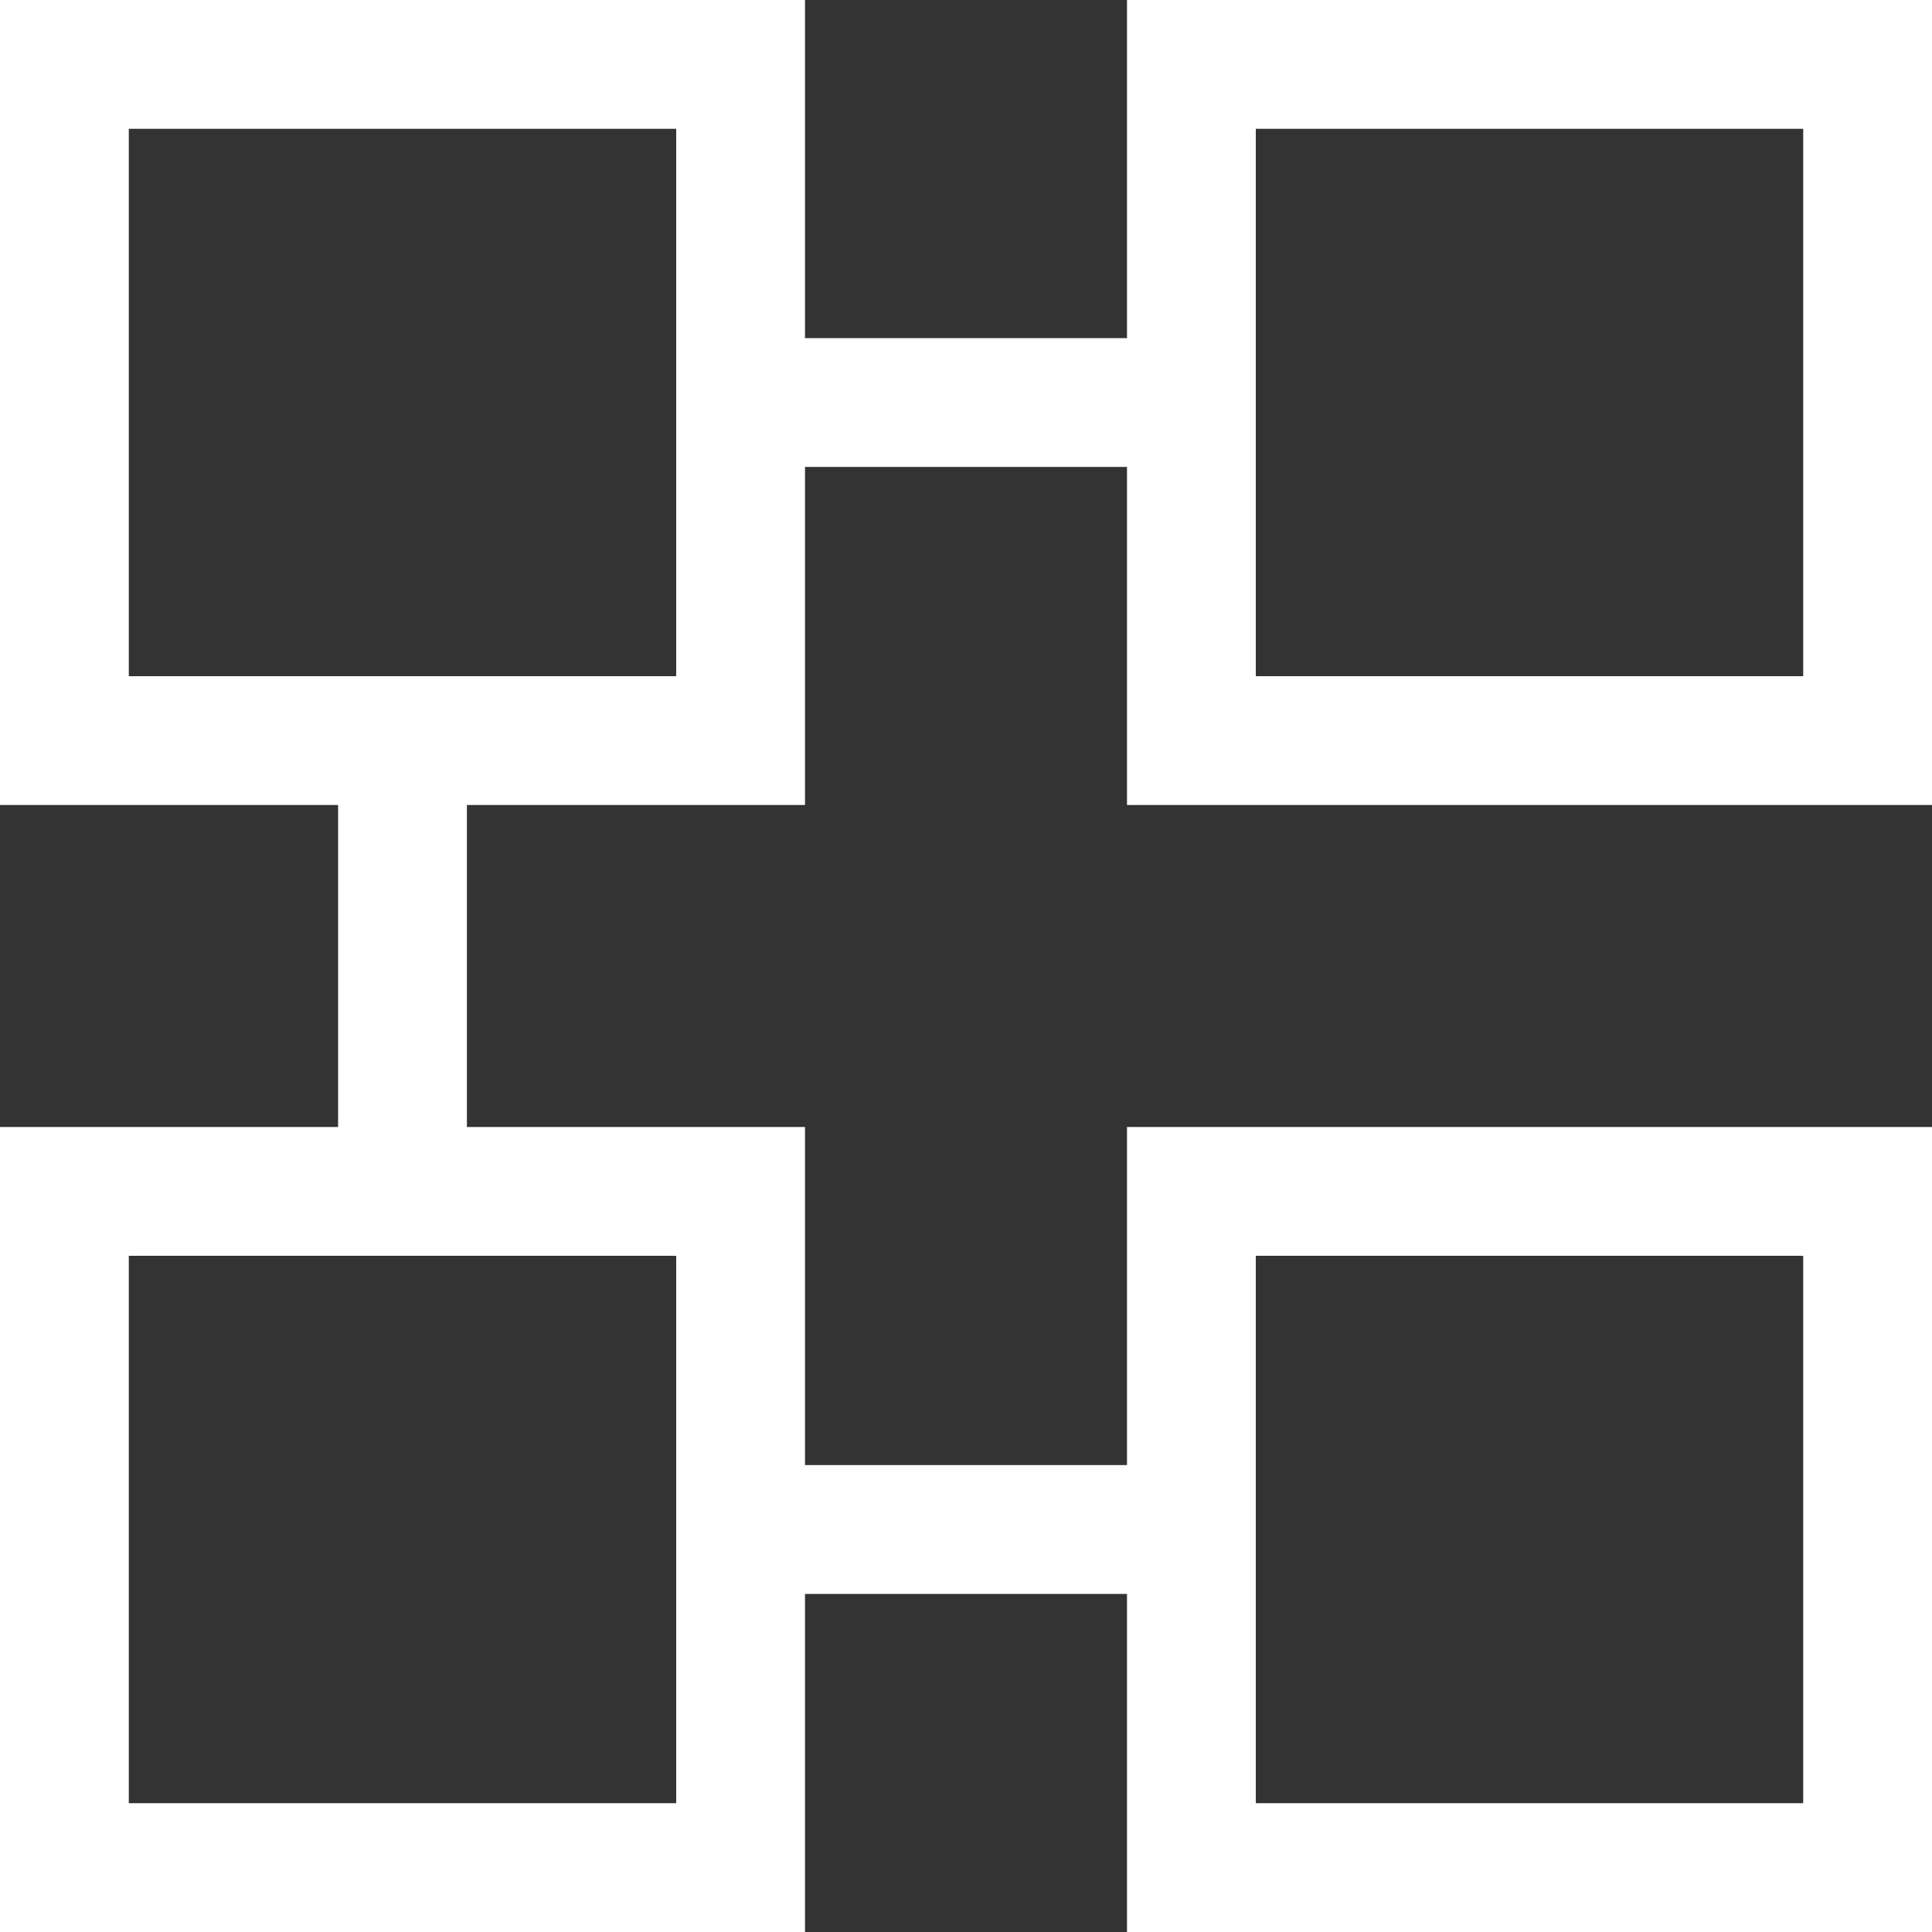
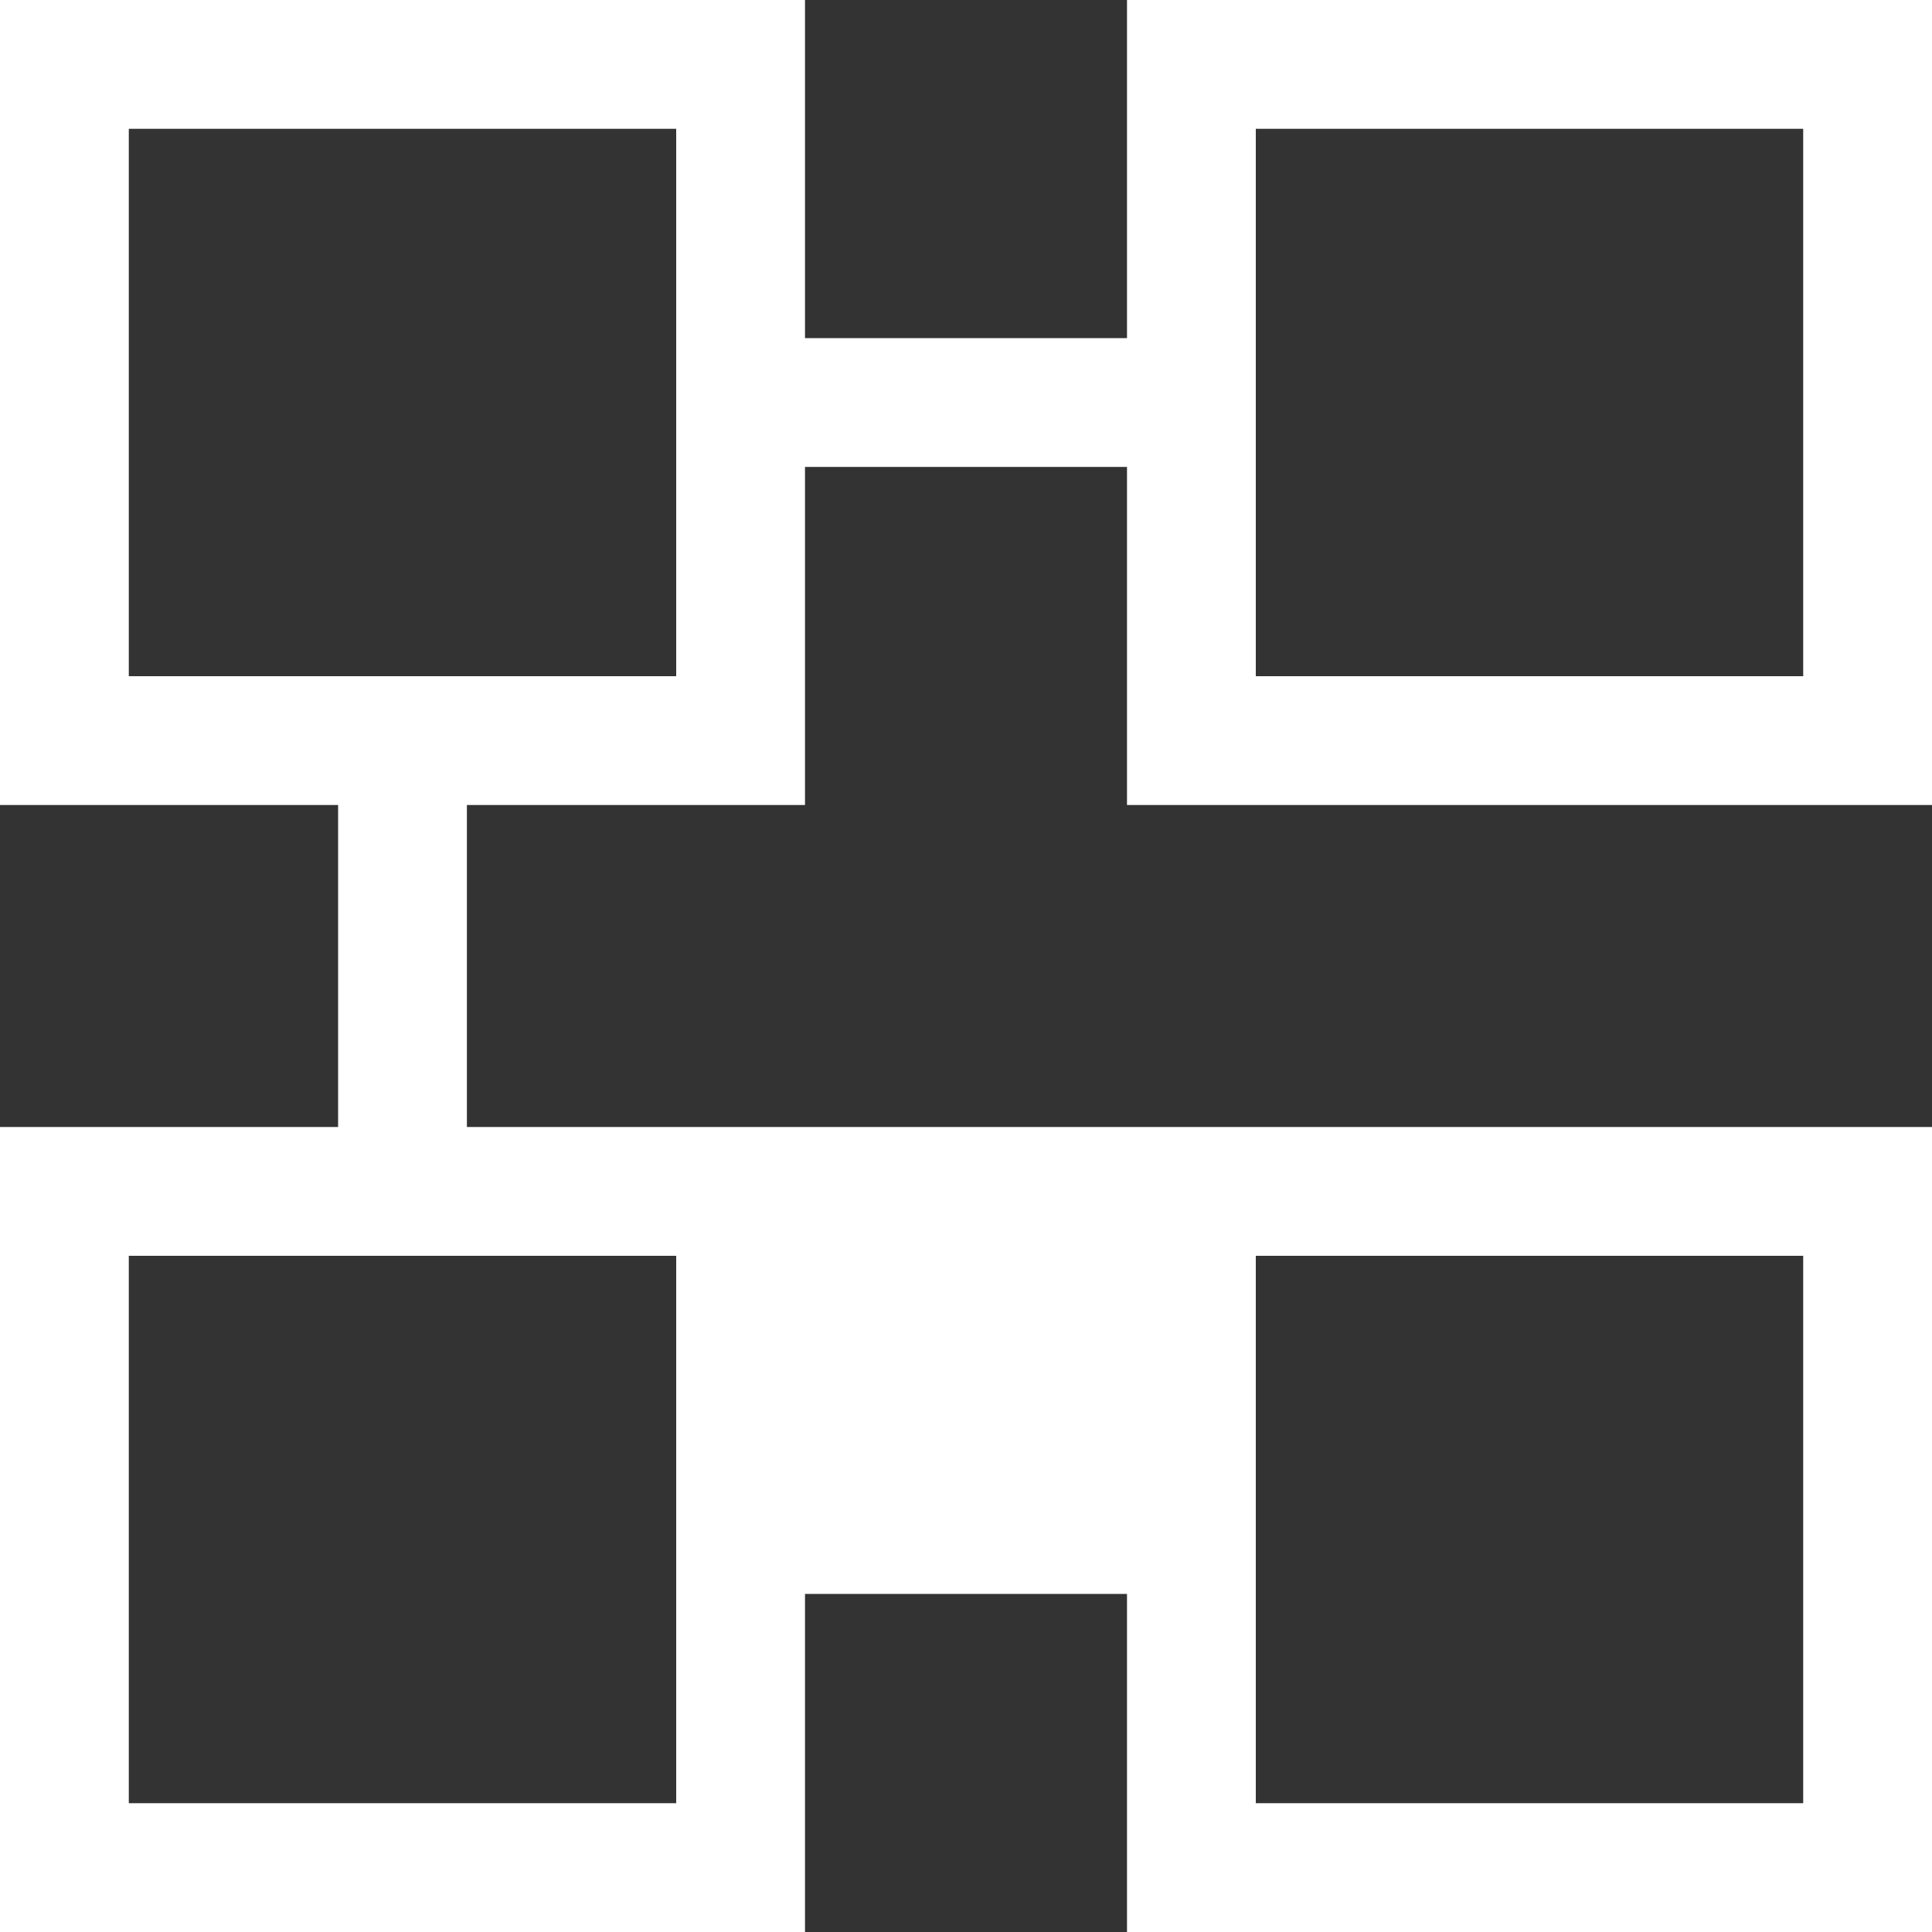
<svg xmlns="http://www.w3.org/2000/svg" viewBox="0 0 30 30">
  <rect x="0" y="0" width="30" height="30" fill="#333333" stroke="none" />
  <defs>
    <style>.cls-1{fill:#fff;}</style>
  </defs>
  <title>nodeIcon_1</title>
  <g id="Layer_2" data-name="Layer 2">
-     <path class="cls-1" d="M30,12.5V0H17.5V5.25h-5V0H0V12.5H5.25v5H0V30H12.5V24.75h5V30H30V17.5H17.5v5.25h-5V17.5H7.25v-5H12.5V7.25h5V12.5Zm-10.5,7H28V28H19.5Zm-9,8.5H2V19.5h8.5Zm0-17.5H2V2h8.5Zm9-8.5H28v8.5H19.5Z" />
+     <path class="cls-1" d="M30,12.5V0H17.5V5.25h-5V0H0V12.5H5.25v5H0V30H12.5V24.75h5V30H30V17.5H17.5h-5V17.5H7.25v-5H12.5V7.25h5V12.5Zm-10.5,7H28V28H19.5Zm-9,8.5H2V19.5h8.5Zm0-17.5H2V2h8.5Zm9-8.5H28v8.5H19.5Z" />
  </g>
</svg>